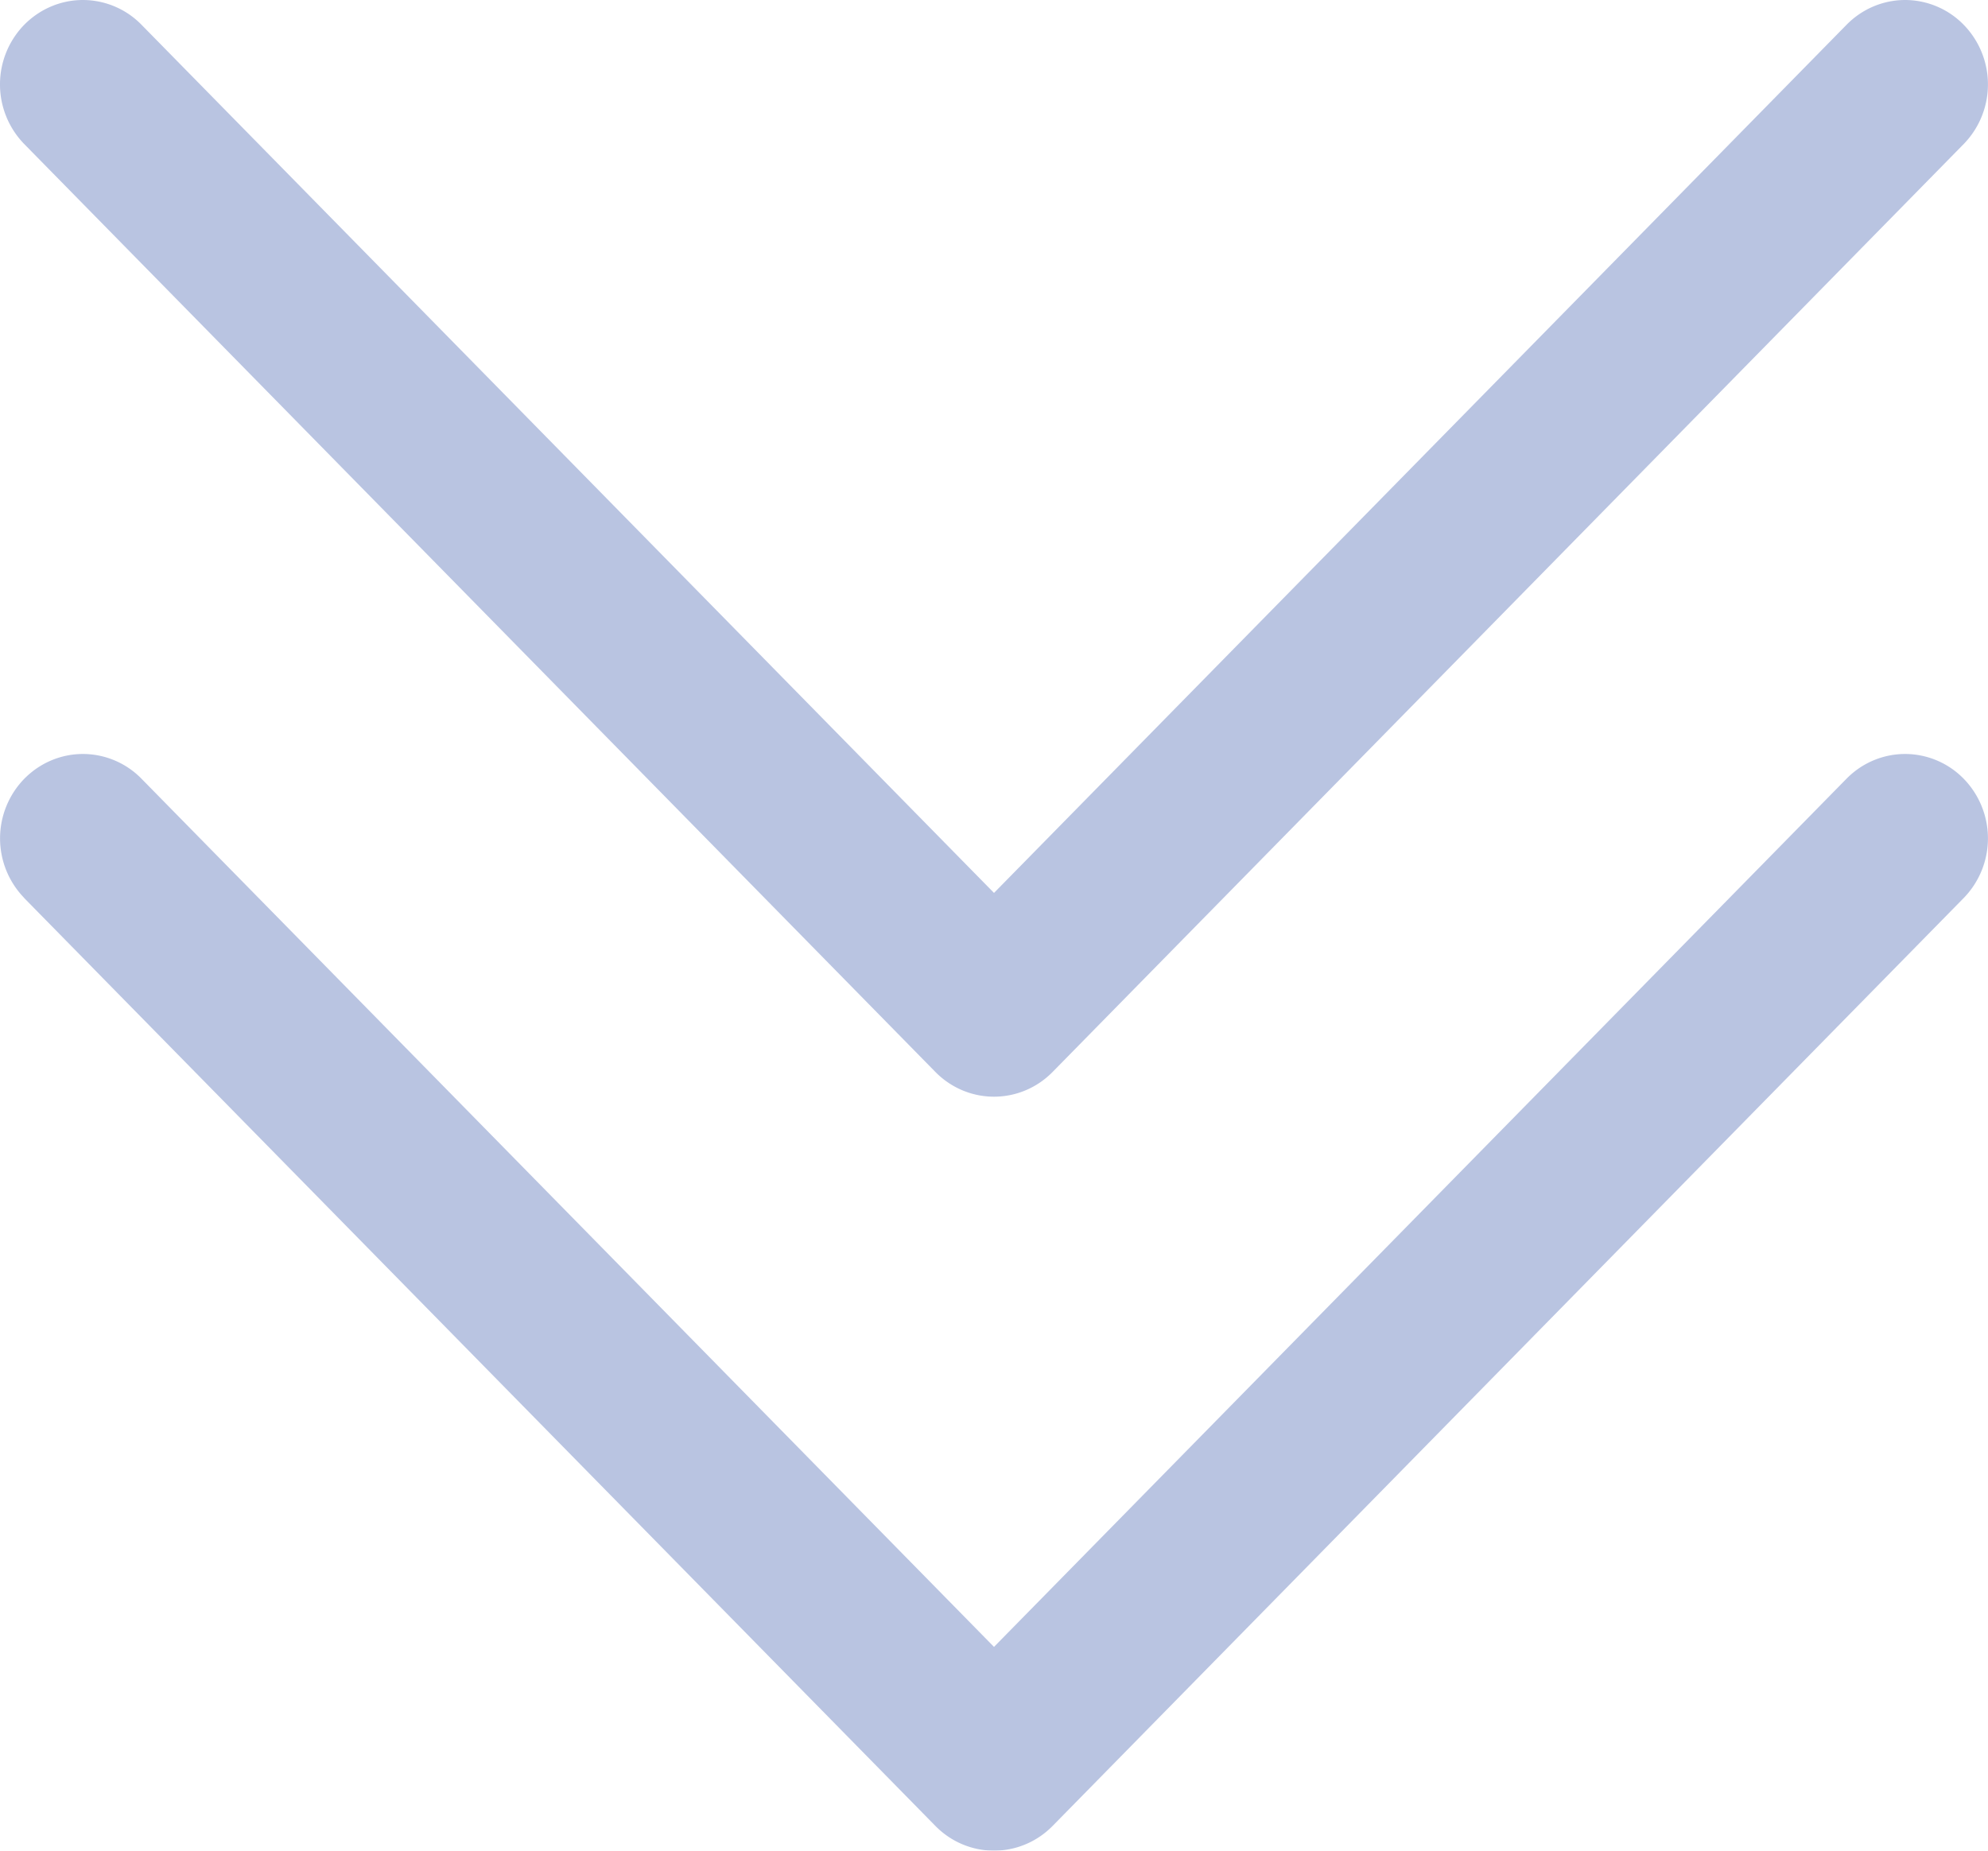
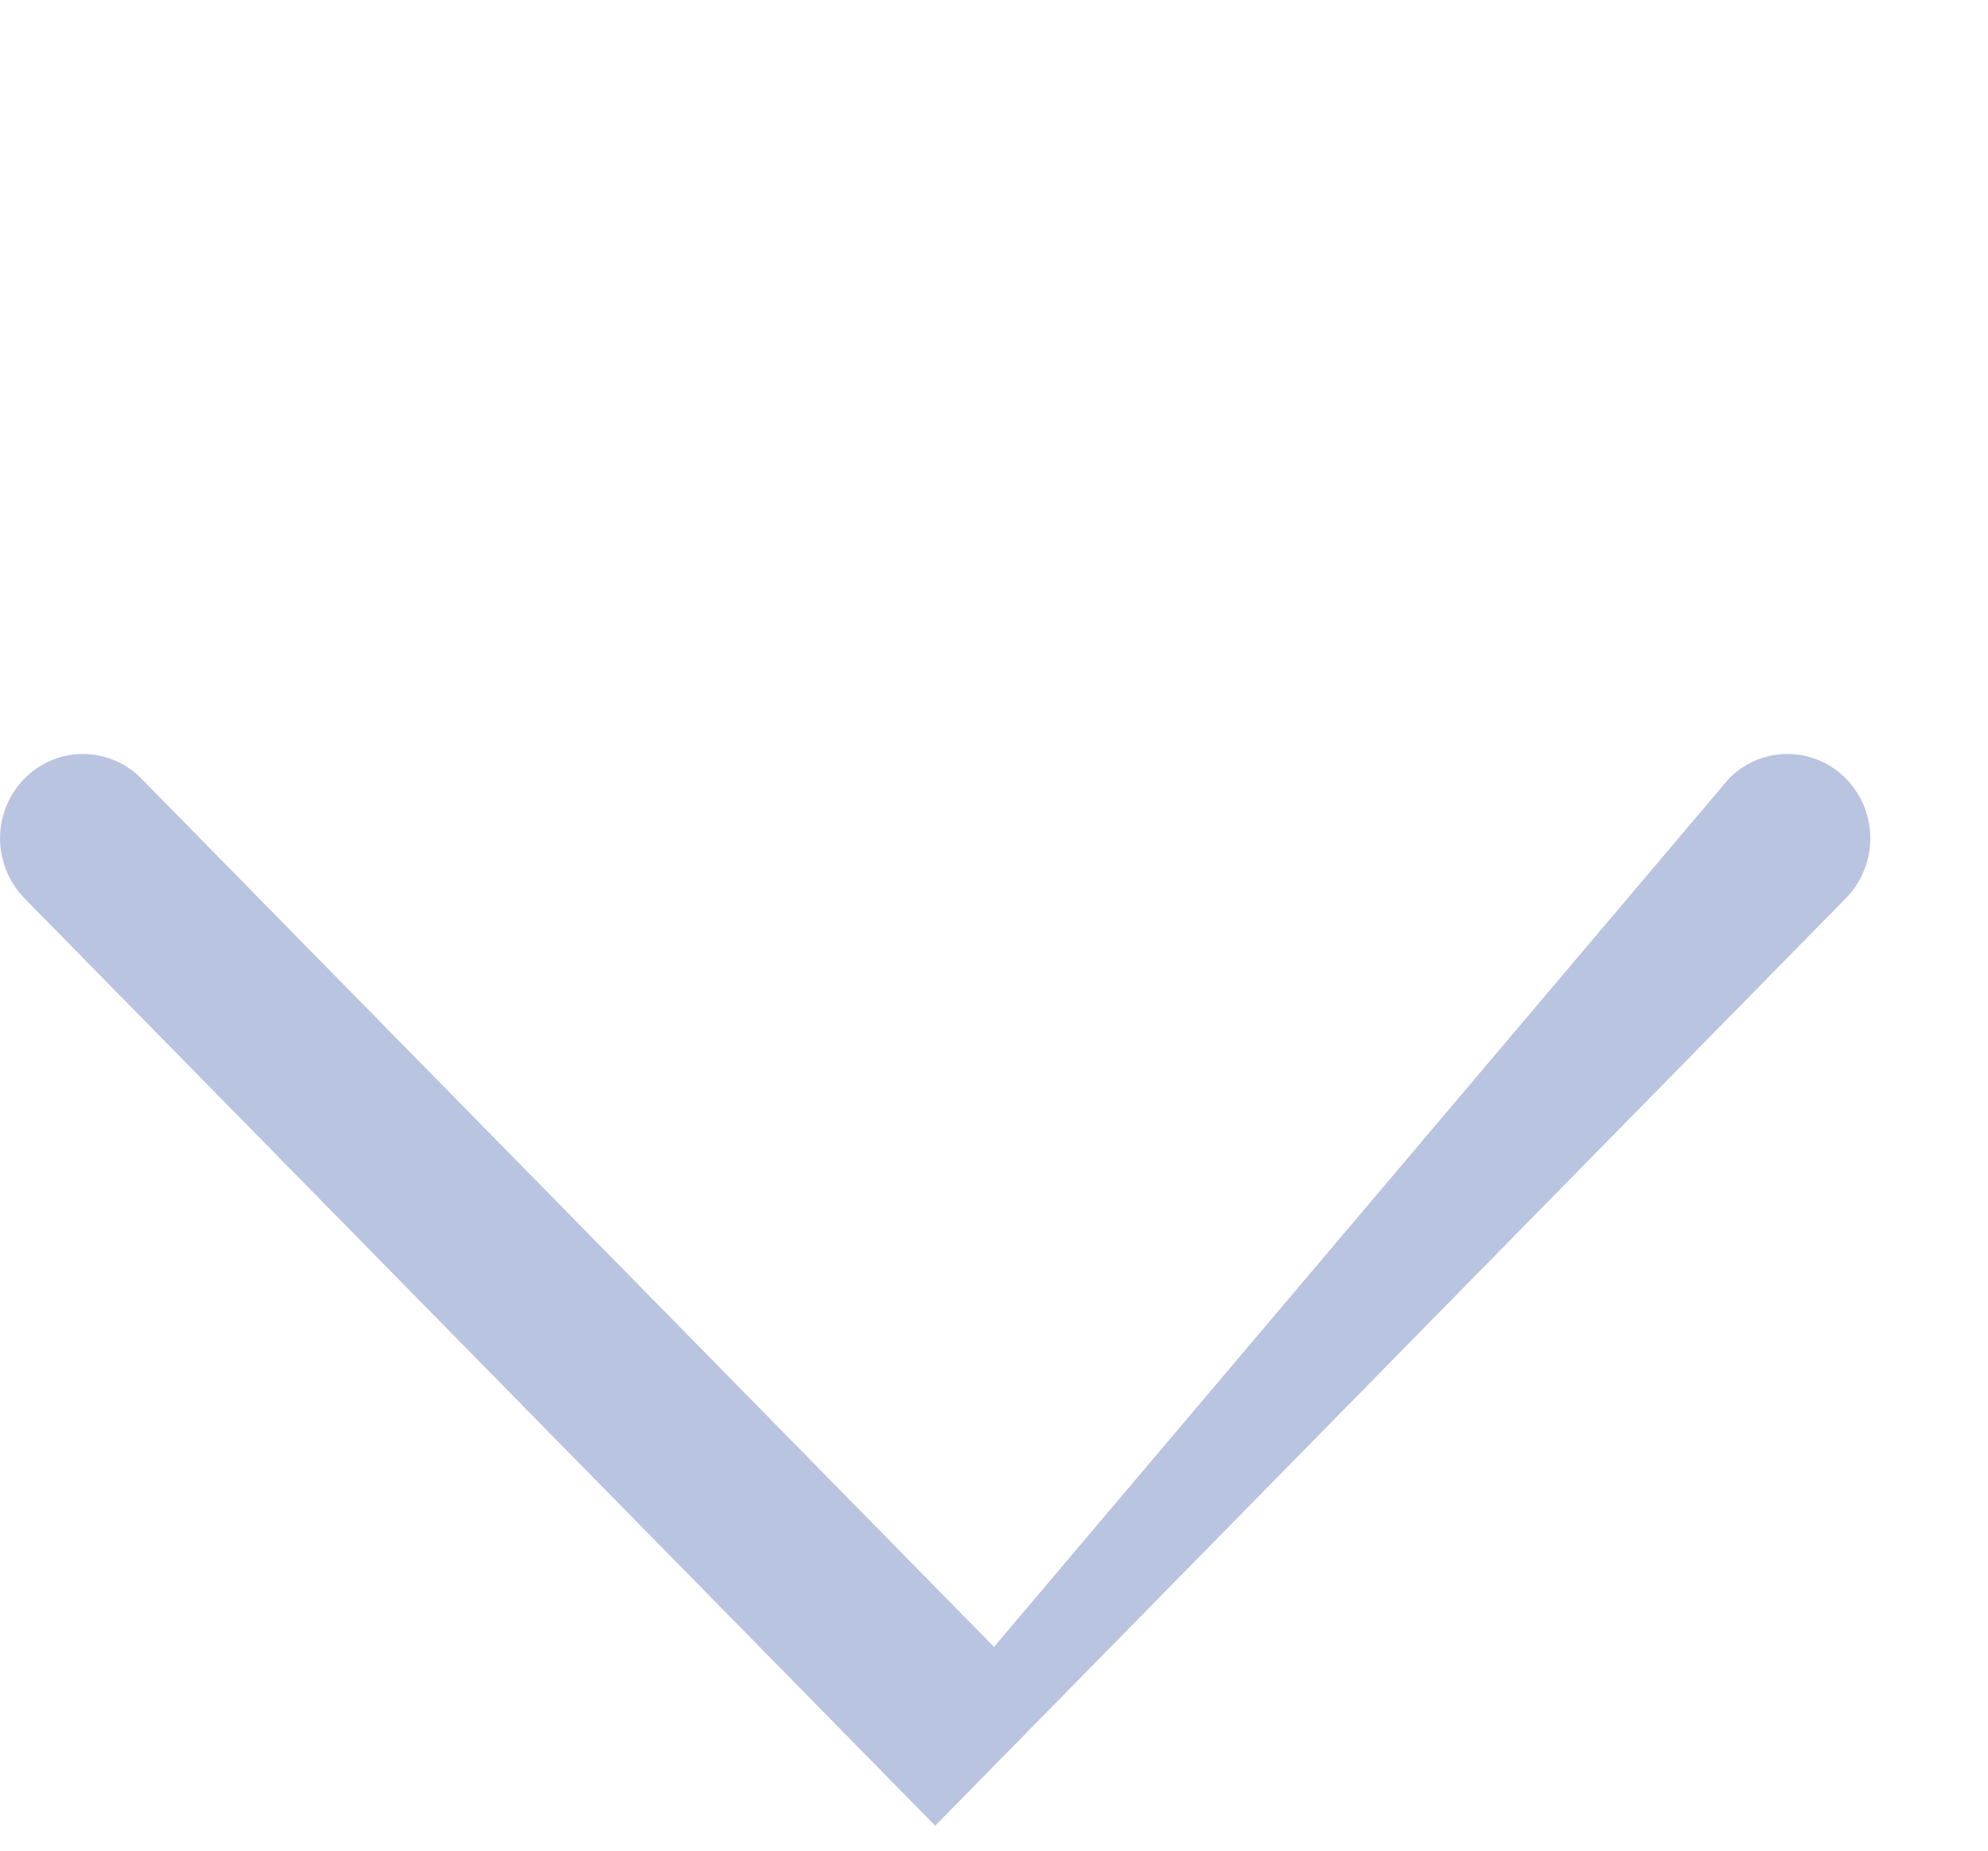
<svg xmlns="http://www.w3.org/2000/svg" width="29" height="27">
  <g fill="#7489C4" fill-rule="nonzero" opacity=".5">
-     <path d="m.351 13.1 13.291 13.536c.227.233.536.364.858.364.322 0 .631-.131.858-.364l13.29-13.537a1.247 1.247 0 0 0 0-1.735 1.197 1.197 0 0 0-.857-.364c-.322 0-.631.131-.858.364L14.5 24.027 2.067 11.364A1.197 1.197 0 0 0 1.21 11c-.322 0-.63.131-.858.364a1.247 1.247 0 0 0 0 1.735Z" />
-     <path d="M13.642 15.636c.227.233.536.364.858.364.322 0 .631-.131.858-.364l13.29-13.537a1.247 1.247 0 0 0 0-1.735A1.197 1.197 0 0 0 27.792 0c-.322 0-.631.131-.858.364L14.5 13.027 2.067.364A1.197 1.197 0 0 0 1.21 0C.887 0 .58.131.351.364a1.247 1.247 0 0 0 0 1.735l13.291 13.537Z" />
+     <path d="m.351 13.1 13.291 13.536l13.29-13.537a1.247 1.247 0 0 0 0-1.735 1.197 1.197 0 0 0-.857-.364c-.322 0-.631.131-.858.364L14.5 24.027 2.067 11.364A1.197 1.197 0 0 0 1.21 11c-.322 0-.63.131-.858.364a1.247 1.247 0 0 0 0 1.735Z" />
  </g>
</svg>